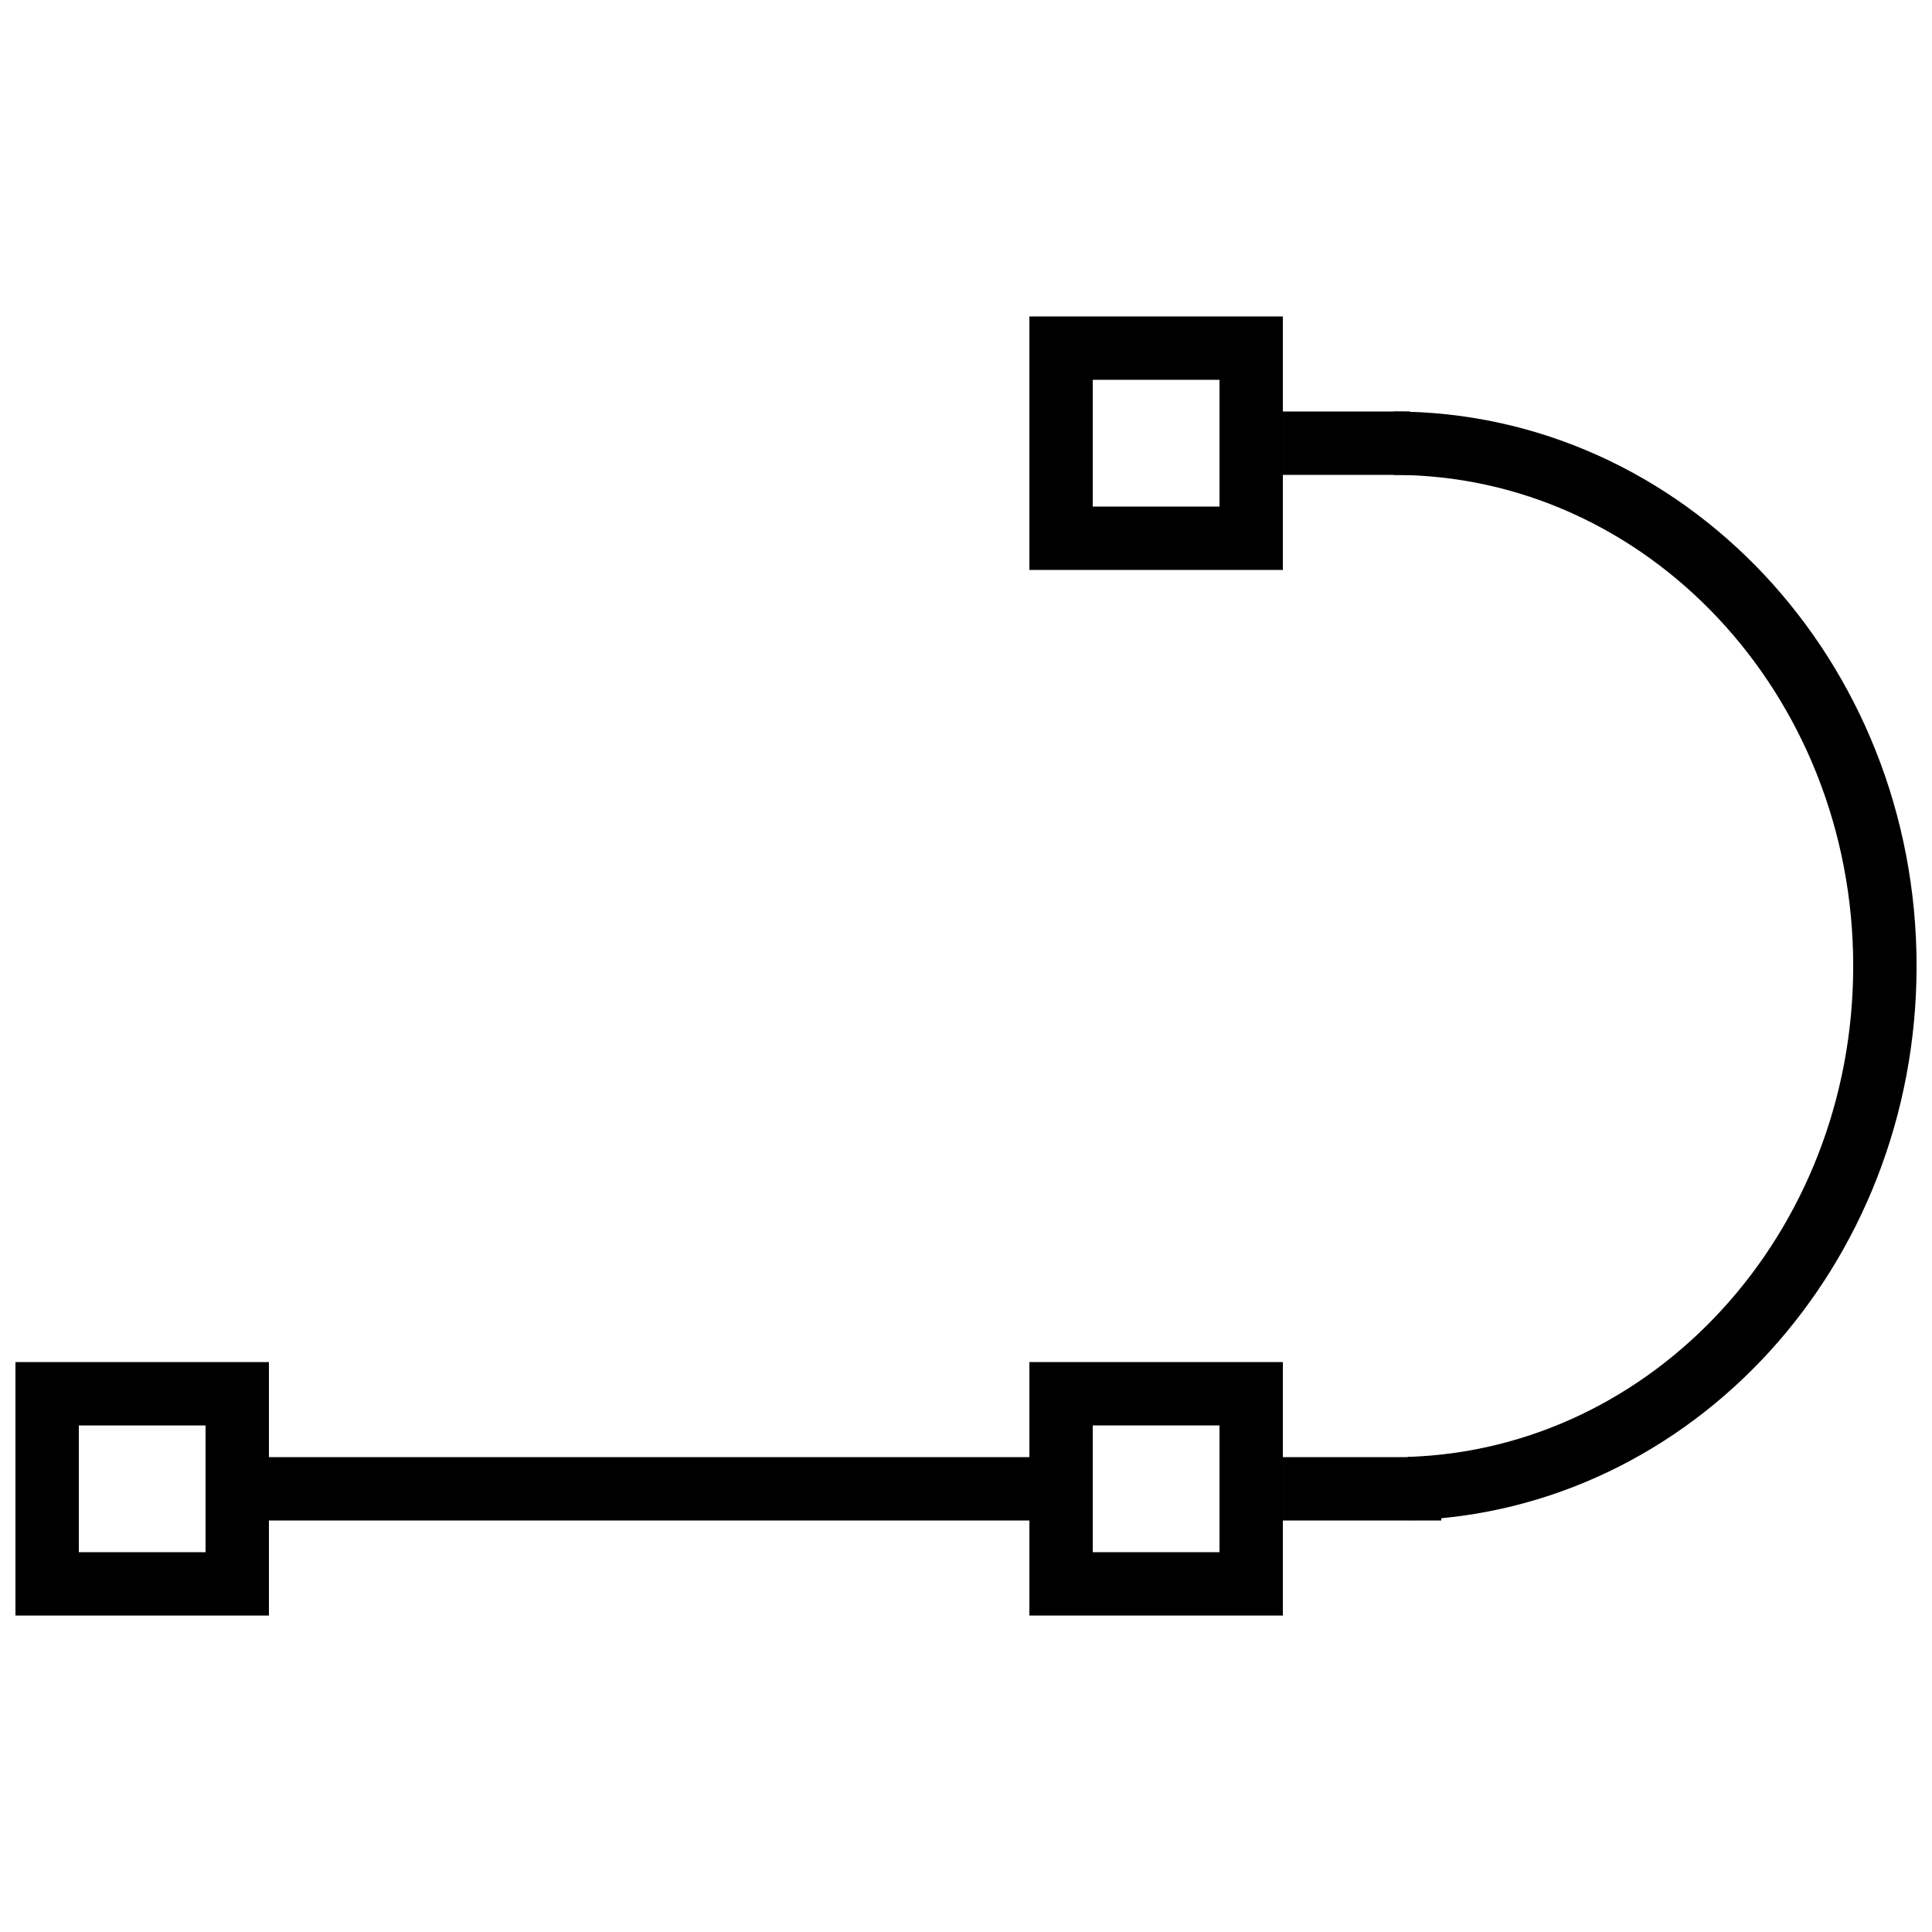
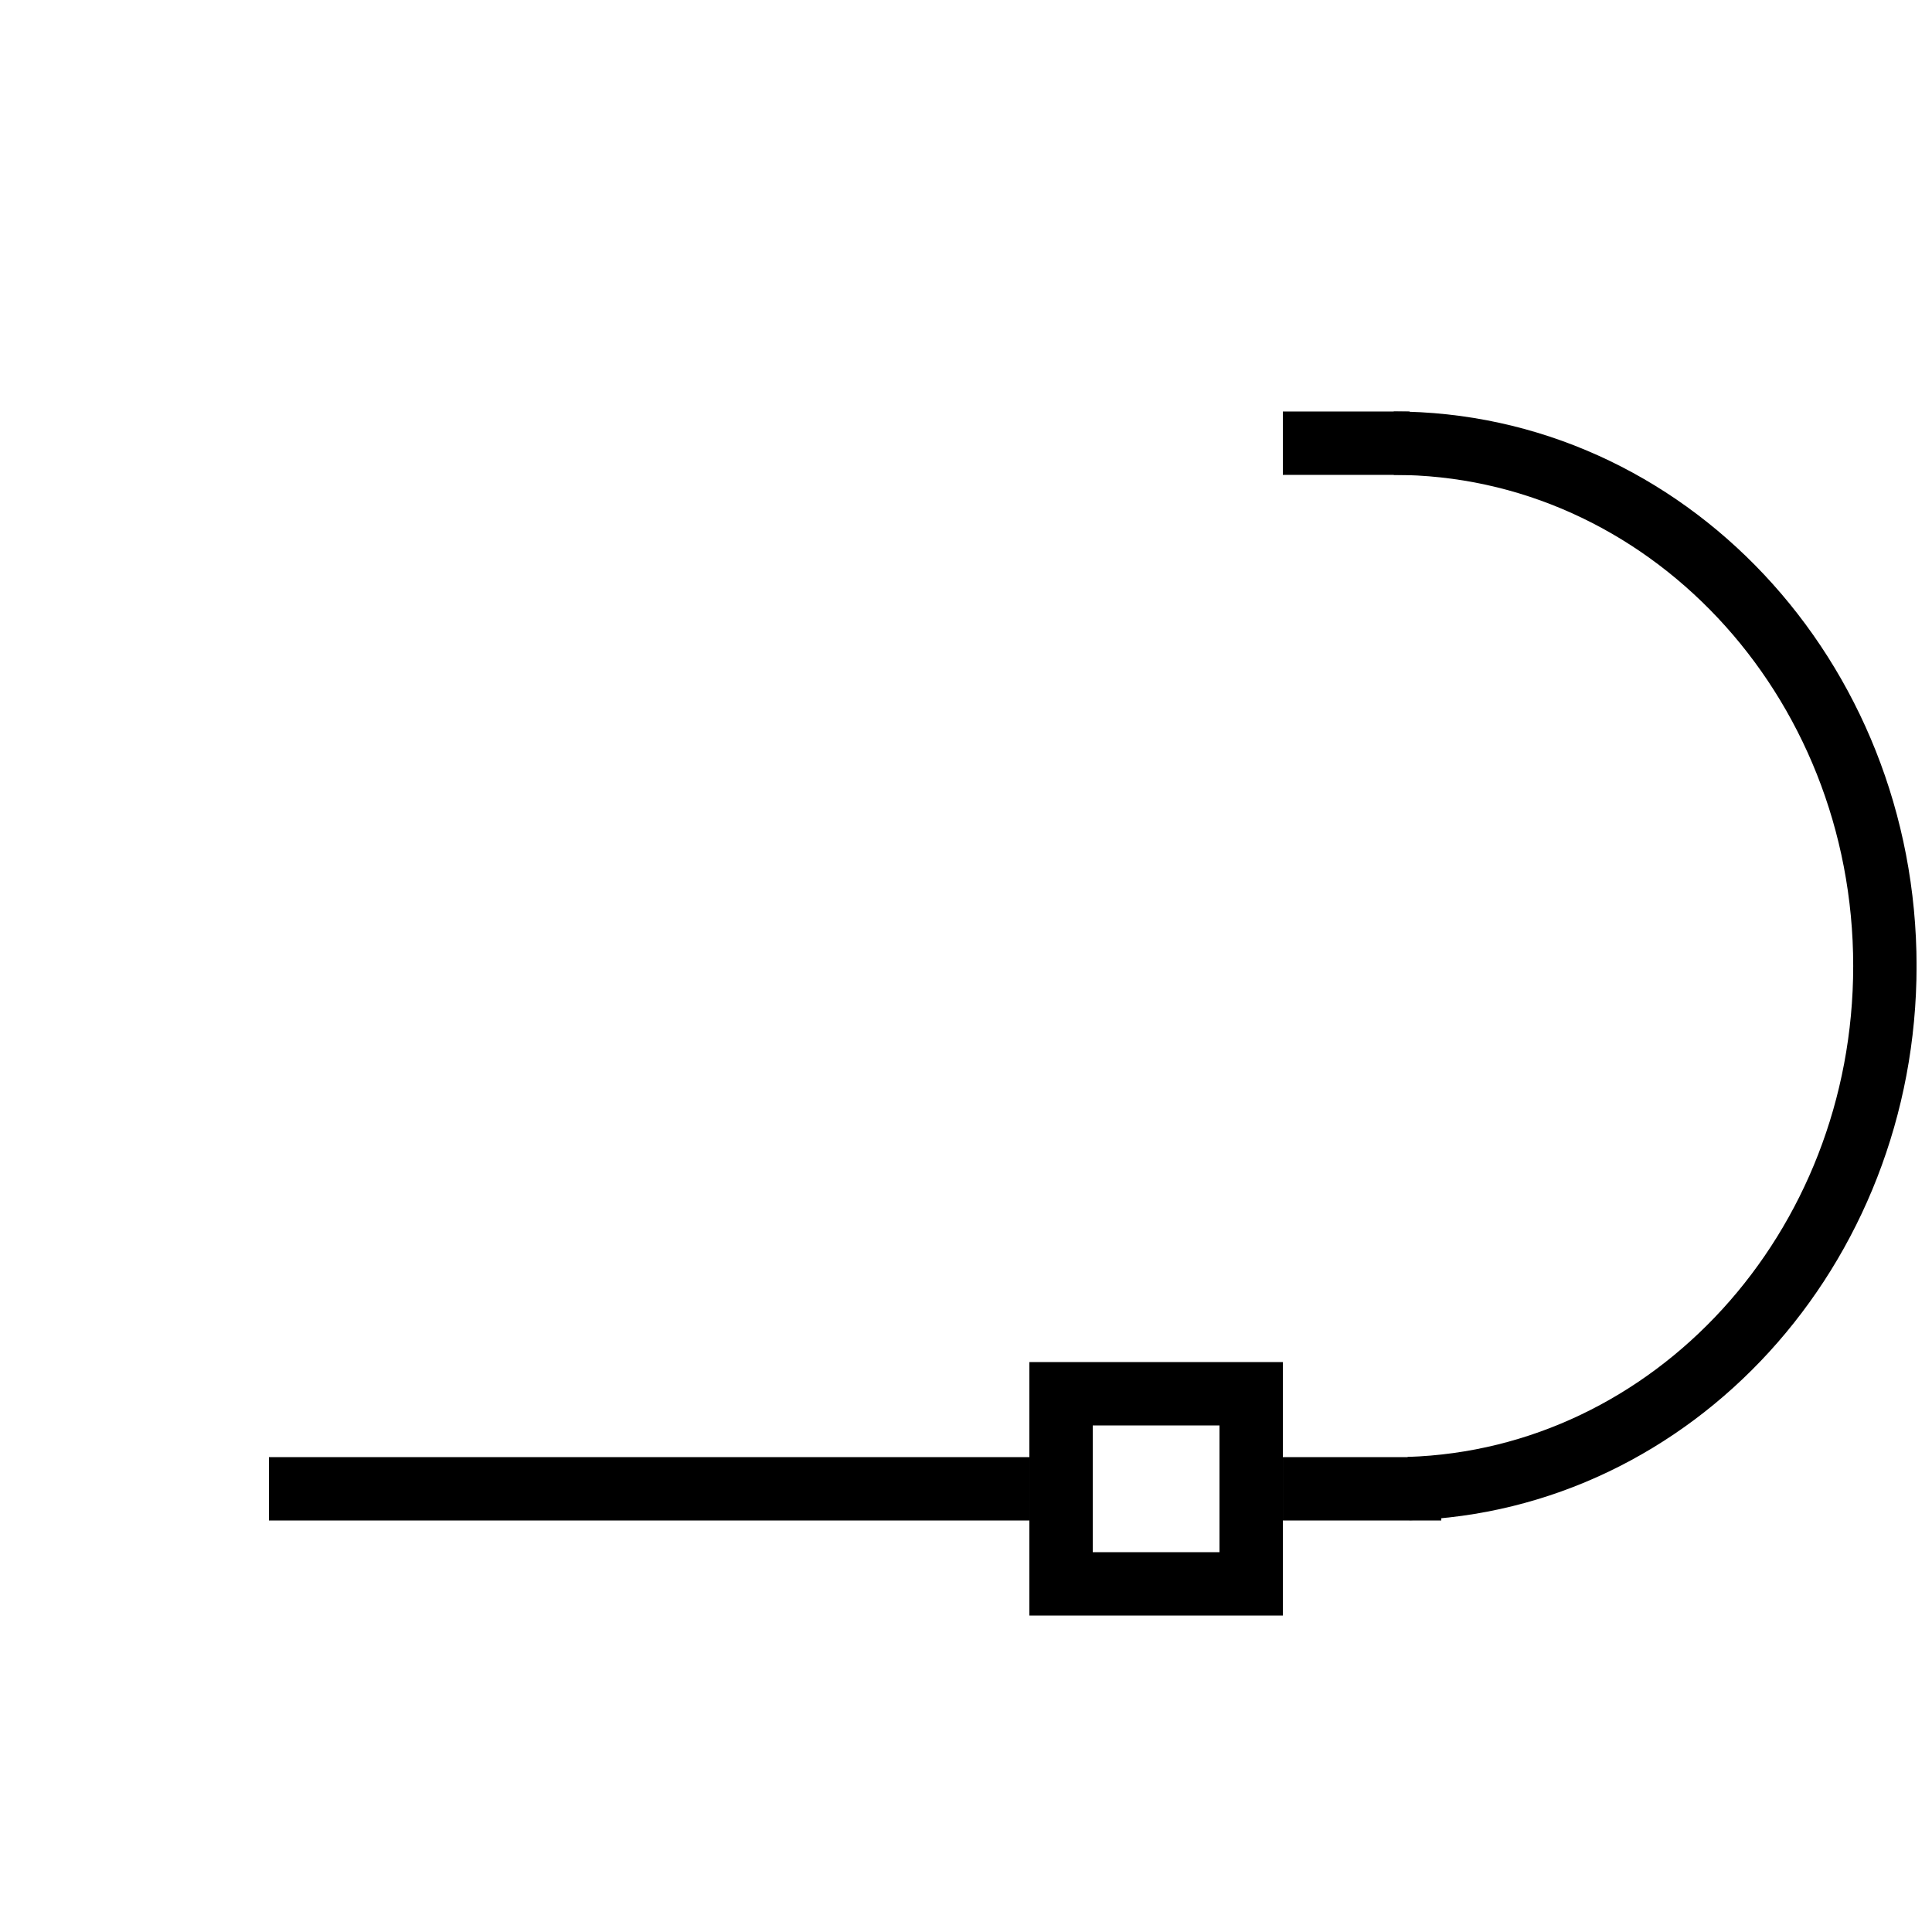
<svg xmlns="http://www.w3.org/2000/svg" width="800px" height="800px" version="1.1" viewBox="144 144 512 512">
  <defs>
    <clipPath id="b">
      <path d="m148.09 504h67.906v69h-67.906z" />
    </clipPath>
    <clipPath id="a">
      <path d="m418 166h233.9v468h-233.9z" />
    </clipPath>
  </defs>
  <g clip-path="url(#b)">
-     <path transform="matrix(8.397 0 0 8.397 156.49 236.26)" d="m1.9199e-4 39h6v-6h-6z" fill="none" stroke="#000000" stroke-width="2" />
-   </g>
+     </g>
  <path transform="matrix(8.397 0 0 8.397 156.49 236.26)" d="m32 39h6v-6h-6z" fill="none" stroke="#000000" stroke-width="2" />
-   <path transform="matrix(8.397 0 0 8.397 156.49 236.26)" d="m32 6h6v-6h-6z" fill="none" stroke="#000000" stroke-width="2" />
  <path transform="matrix(8.397 0 0 8.397 156.49 236.26)" d="m7 36h24" fill="none" stroke="#000000" stroke-width="2" />
  <path transform="matrix(8.397 0 0 8.397 156.49 236.26)" d="m39 36h5" fill="none" stroke="#000000" stroke-width="2" />
  <path transform="matrix(8.397 0 0 8.397 156.49 236.26)" d="m39 3h4" fill="none" stroke="#000000" stroke-width="2" />
  <g clip-path="url(#a)">
    <path transform="matrix(8.397 0 0 8.397 156.49 236.26)" d="m42.969 35.993c8.343-0.264 15.031-7.547 15.031-16.493 0-9.112-6.94-16.5-15.5-16.5" fill="none" stroke="#000000" stroke-width="2" />
  </g>
</svg>